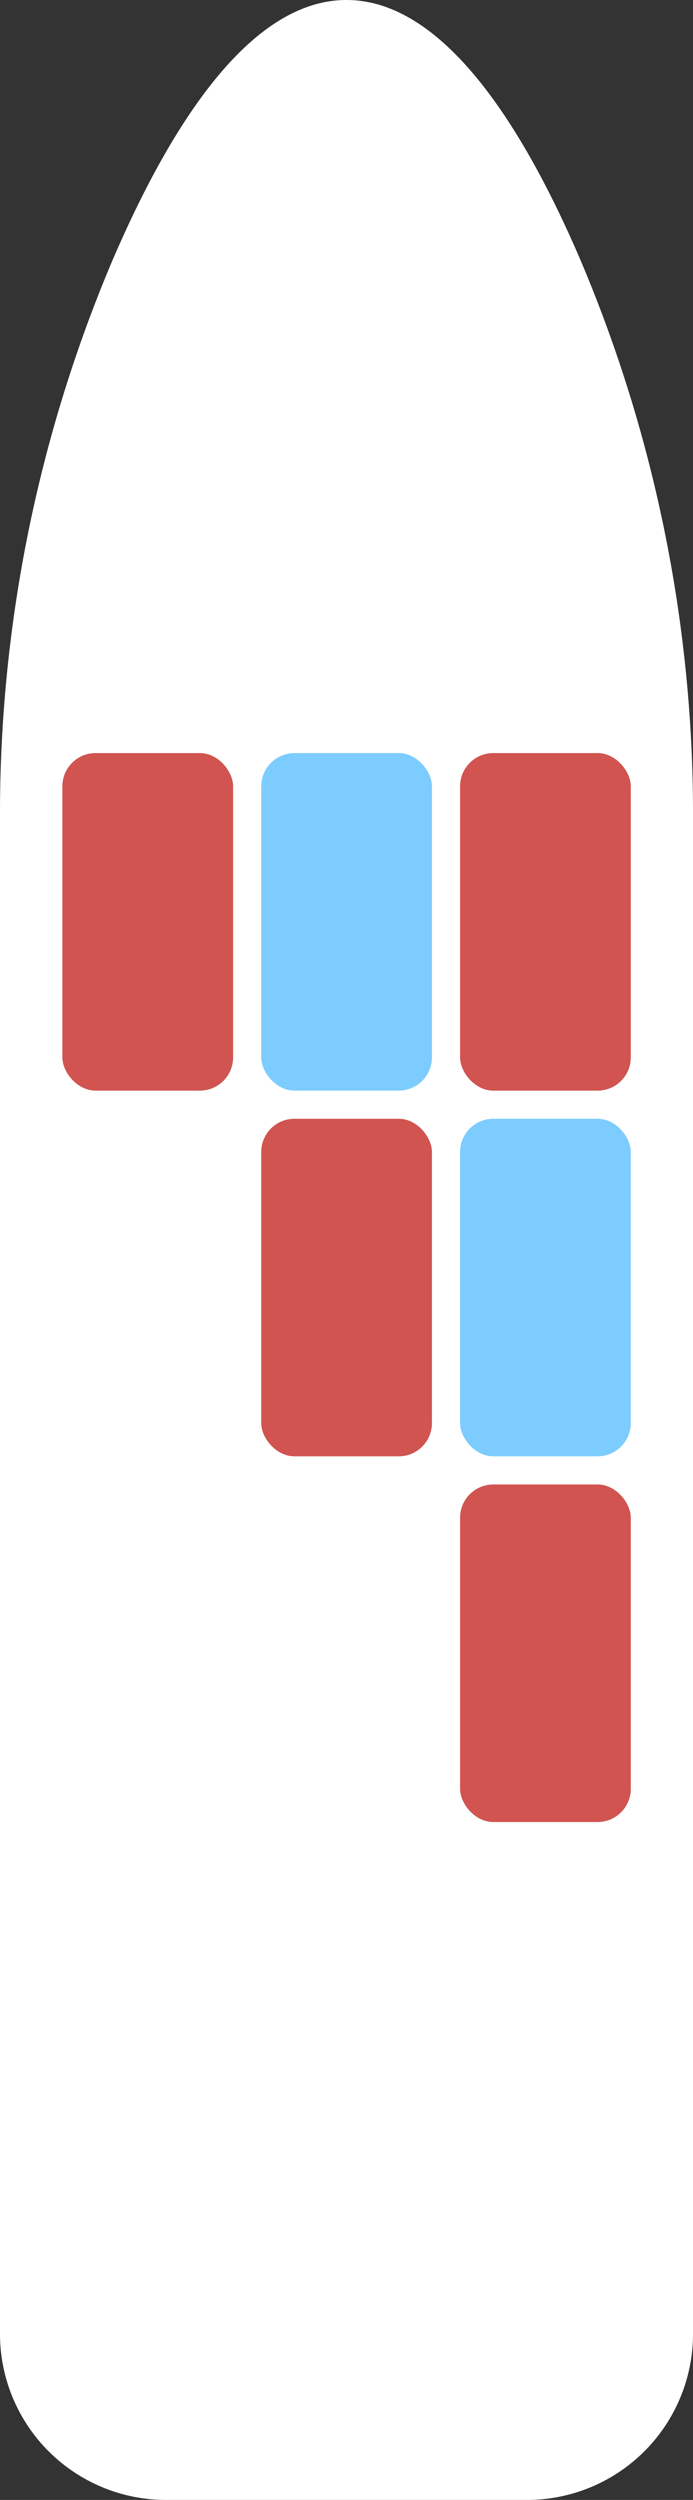
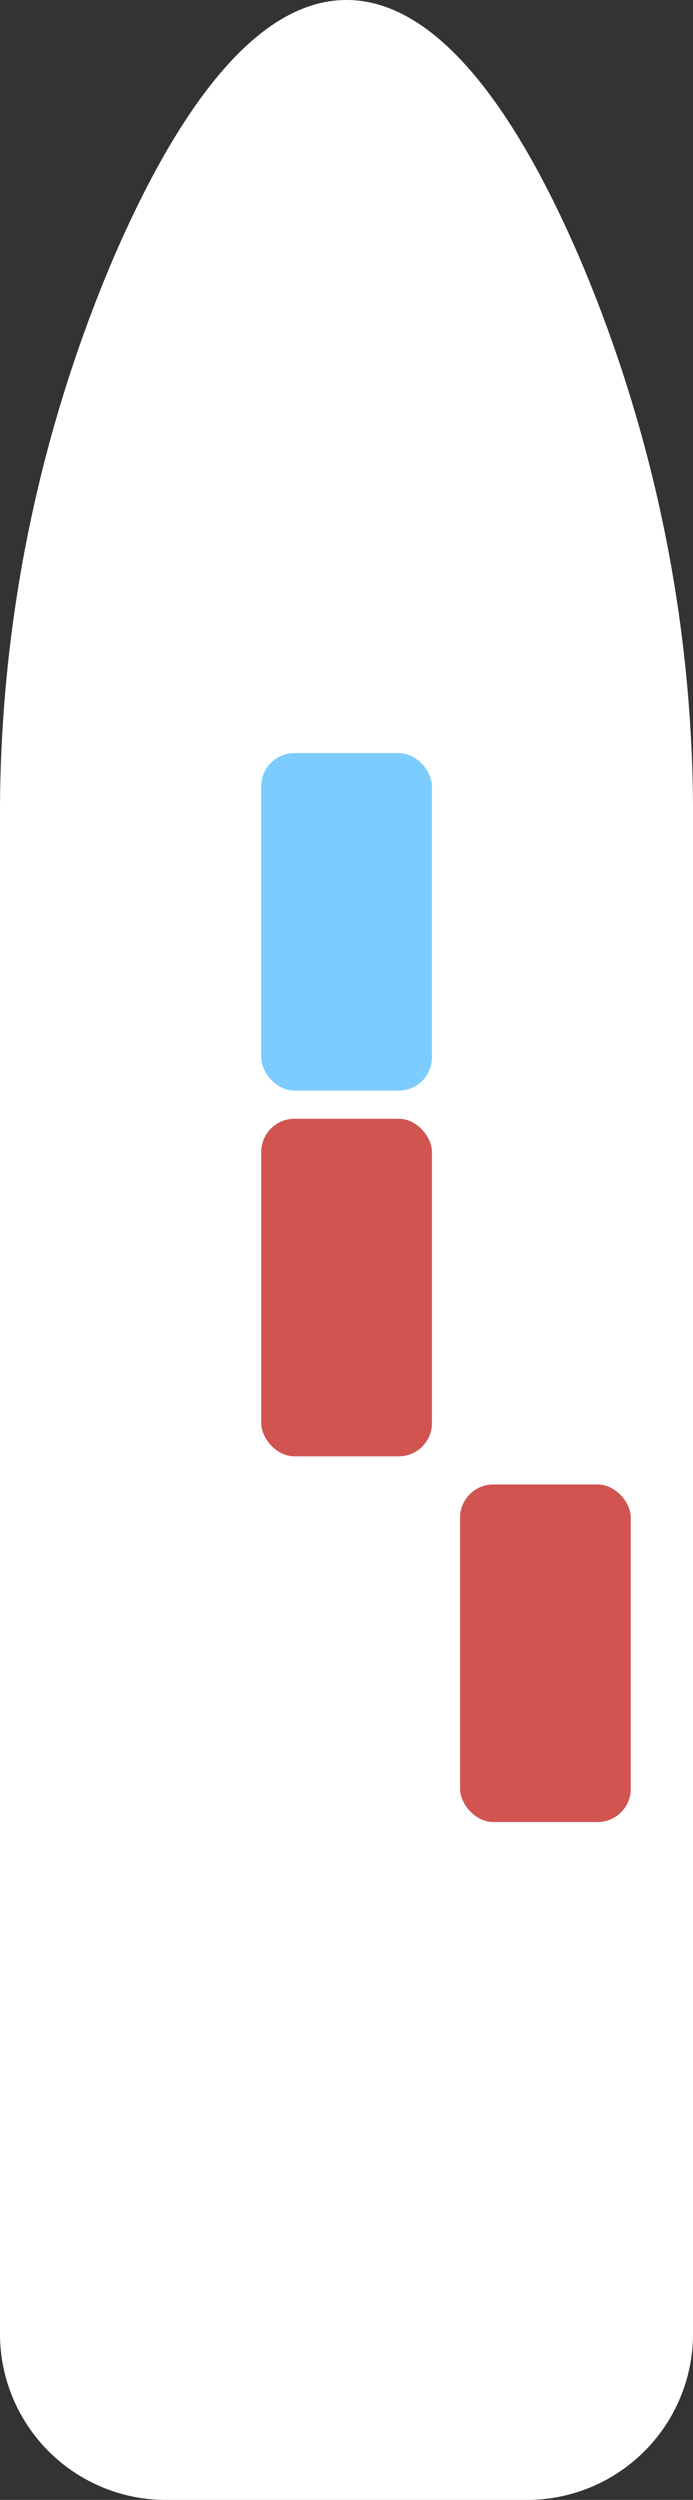
<svg xmlns="http://www.w3.org/2000/svg" width="39.66" height="143.01" viewBox="0 0 39.66 143.01">
  <rect x="0" y="0" width="39.66" height="143.01" fill="#333333" stroke="none" />
  <g data-name="グループ 3">
    <path data-name="パス 3" d="M39.66 46.91a81.233 81.233 0 00-6.4-31.94C29.91 7.13 25.34 0 19.83 0S9.76 7.13 6.4 14.98A81.185 81.185 0 000 46.91v86.6a9.5 9.5 0 009.5 9.5h20.66a9.5 9.5 0 009.5-9.5z" fill="#fff" />
    <rect data-name="長方形 17" width="9.77" height="19.31" rx="1.9" transform="translate(14.95 64)" fill="#d15450" />
-     <rect data-name="長方形 18" width="9.77" height="19.31" rx="1.9" transform="translate(26.33 64)" fill="#7dccff" />
-     <rect data-name="長方形 19" width="9.77" height="19.31" rx="1.9" transform="translate(3.57 43.08)" fill="#d15450" />
    <rect data-name="長方形 20" width="9.77" height="19.31" rx="1.9" transform="translate(14.95 43.08)" fill="#7dccff" />
-     <rect data-name="長方形 21" width="9.77" height="19.31" rx="1.9" transform="translate(26.33 43.08)" fill="#d15450" />
    <rect data-name="長方形 22" width="9.77" height="19.31" rx="1.9" transform="rotate(180 18.05 52.115)" fill="#d15450" />
  </g>
</svg>